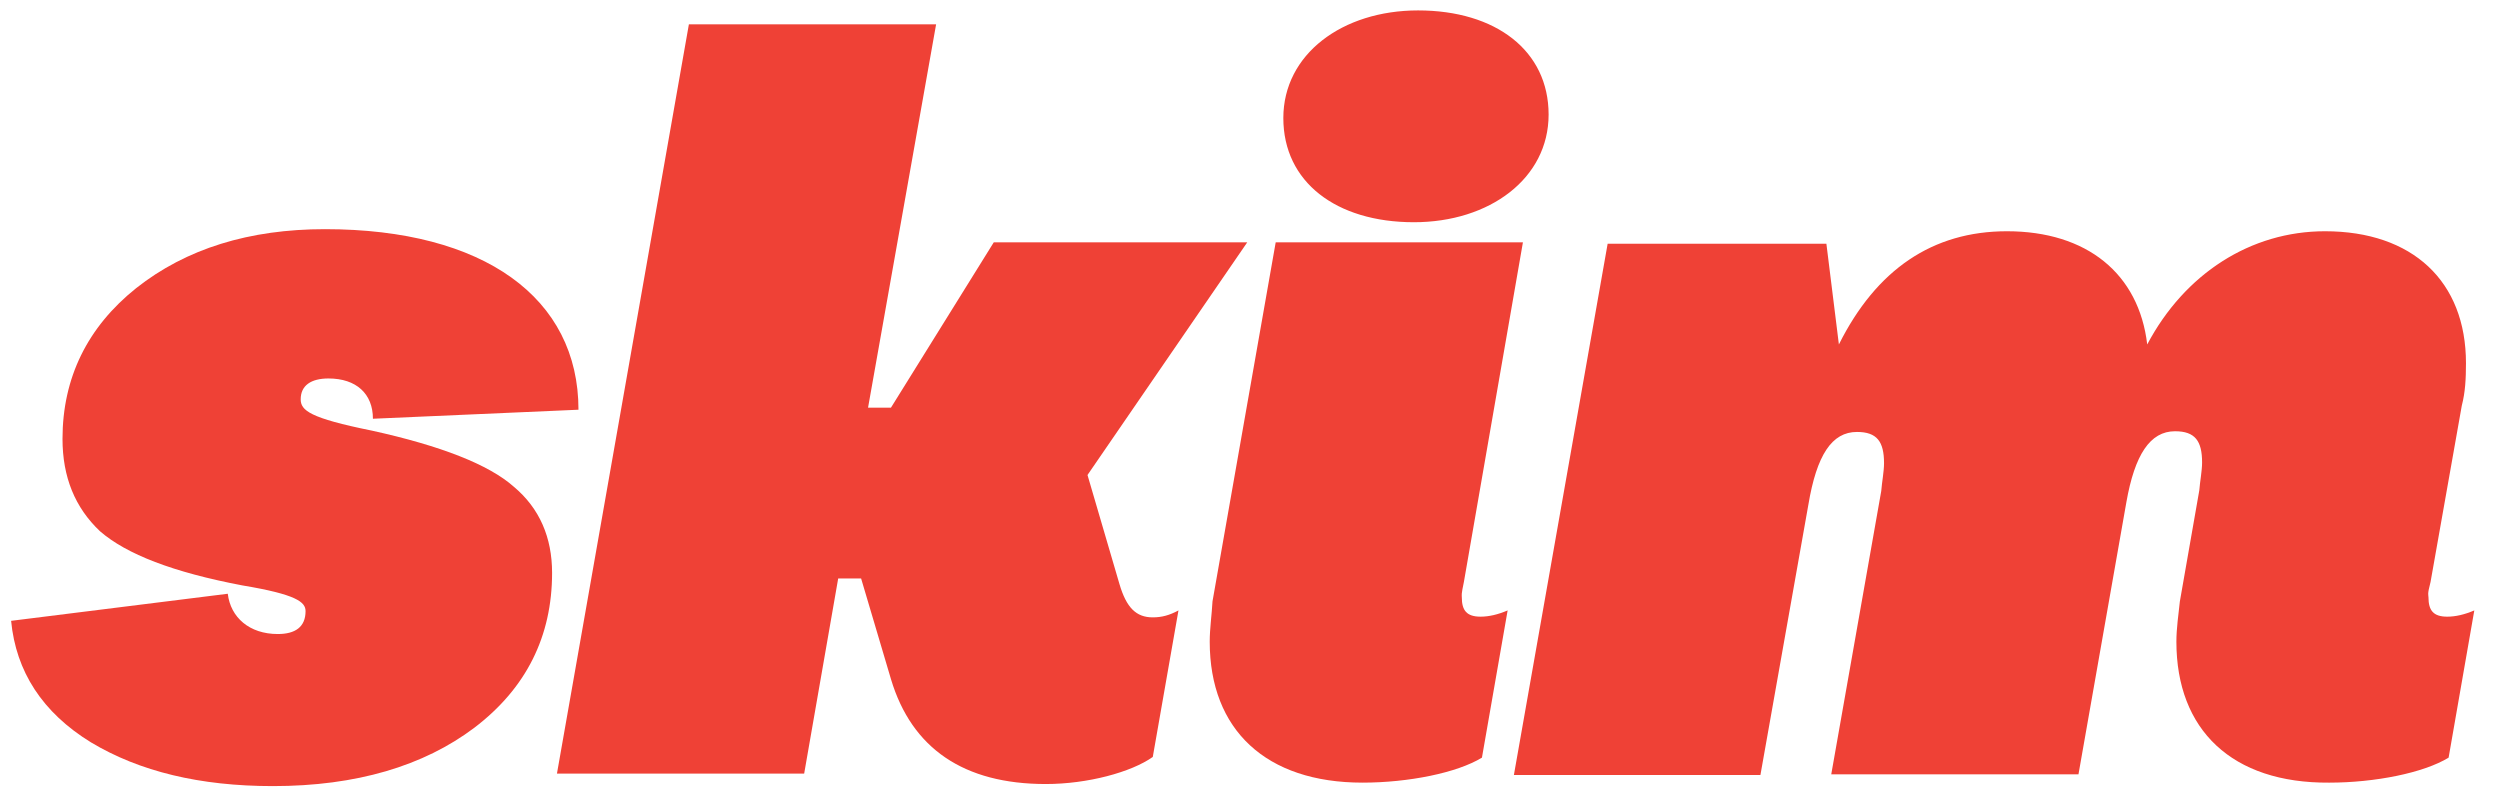
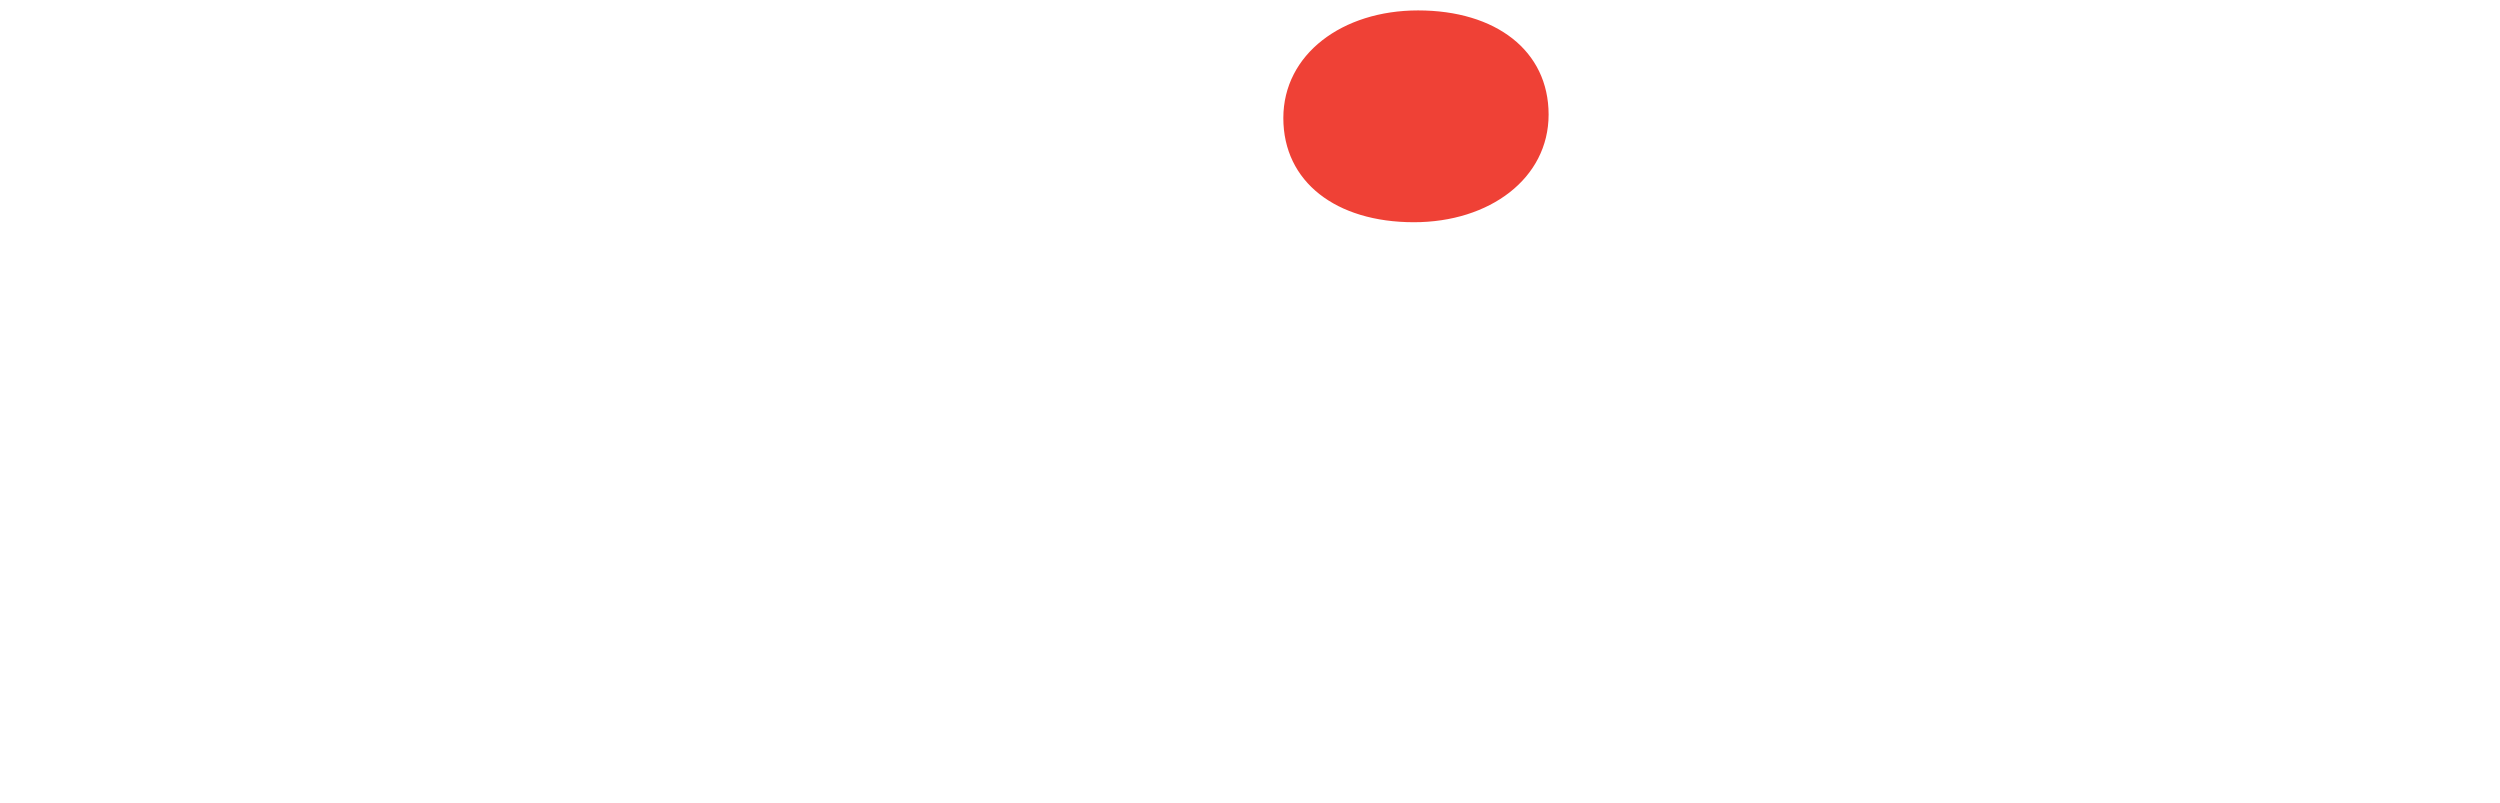
<svg xmlns="http://www.w3.org/2000/svg" version="1.1" id="Layer_1" x="0px" y="0px" viewBox="0 0 360 115.7" style="enable-background:new 0 0 360 115.7;" xml:space="preserve">
  <style type="text/css">
	.st0{fill:#EF4136;}
</style>
-   <path class="st0" d="M13.1,106.9c-7-4.3-10.8-10.2-11.5-17.5l31.2-3.9c0.4,3.4,3.1,5.8,7.2,5.8c2.5,0,4-1,4-3.3  c0-1.3-1.3-2.4-9.1-3.7c-10-1.9-16.7-4.5-20.5-7.8c-3.6-3.4-5.4-7.8-5.4-13.3c0-8.8,3.6-16.1,10.6-21.7c7.2-5.7,16.3-8.5,27.2-8.5  c22.9,0,36.5,9.9,36.5,26l-29.6,1.3c0-3.6-2.4-5.8-6.4-5.8c-2.5,0-4,1-4,3c0,1.6,1.3,2.7,10.2,4.5c10,2.2,16.9,4.9,20.5,8.1  c3.7,3.1,5.5,7.3,5.5,12.4c0,9.1-3.7,16.6-11.2,22.3c-7.3,5.5-17,8.4-29,8.4C28.8,113.2,20.1,111.1,13.1,106.9z" />
-   <path class="st0" d="M128.3,97.8L124,83.3h-3.3l-4.9,28.1H80.2l19-107.9h35.6L125,58.7h3.3l14.8-23.8h36.5l-23,33.5l4.6,15.7  c1,3.4,2.4,4.8,4.8,4.8c1.3,0,2.4-0.3,3.7-1L166,109c-3.1,2.2-9.4,3.9-15.4,3.9C138.8,112.9,131.3,107.8,128.3,97.8z" />
-   <path class="st0" d="M183.7,34.9h35.6l-8.5,48.9c-0.4,1.9-0.3,1.8-0.3,2.2c0,1.9,0.7,2.8,2.7,2.8c1.2,0,2.5-0.3,3.9-0.9l-3.7,21.2  c-3.6,2.2-10.6,3.6-17.2,3.6c-13.9,0-22-7.6-22-20.3c0-1.9,0.3-3.9,0.4-5.8L183.7,34.9z" />
-   <path class="st0" d="M313.4,92.4c0-1.9,0.3-3.9,0.5-5.8l2.8-16c0.1-1.3,0.4-2.8,0.4-4c0-3.1-1-4.5-3.9-4.5c-3.6,0-5.8,3.4-7,10.2  l-6.9,39.2h-35.6l7.2-40.8c0.1-1.3,0.4-2.8,0.4-4c0-3.1-1-4.5-3.9-4.5c-3.6,0-5.8,3.3-7,10.5l-6.9,38.9H218l13.5-76.5H263l1.8,14.5  c5.4-10.8,13.5-16.3,24.2-16.3c11.5,0,19,6.1,20.2,16.3c5.4-10.2,14.9-16.3,25.6-16.3c12.6,0,20.3,7.2,20.3,19  c0,2.2-0.1,4.2-0.6,6.1L350,83.8c-0.5,1.9-0.3,1.8-0.3,2.2c0,1.9,0.7,2.8,2.7,2.8c1.2,0,2.5-0.3,3.9-0.9l-3.7,21.2  c-3.6,2.2-10.6,3.6-17.2,3.6C321.4,112.8,313.4,105.1,313.4,92.4z" />
  <path class="st0" d="M204.2,1.5c11.2,0,18.8,5.8,18.8,15s-8.5,15.5-19.4,15.5c-11.2,0-18.8-5.8-18.8-15  C184.8,7.8,193.3,1.5,204.2,1.5z" />
</svg>